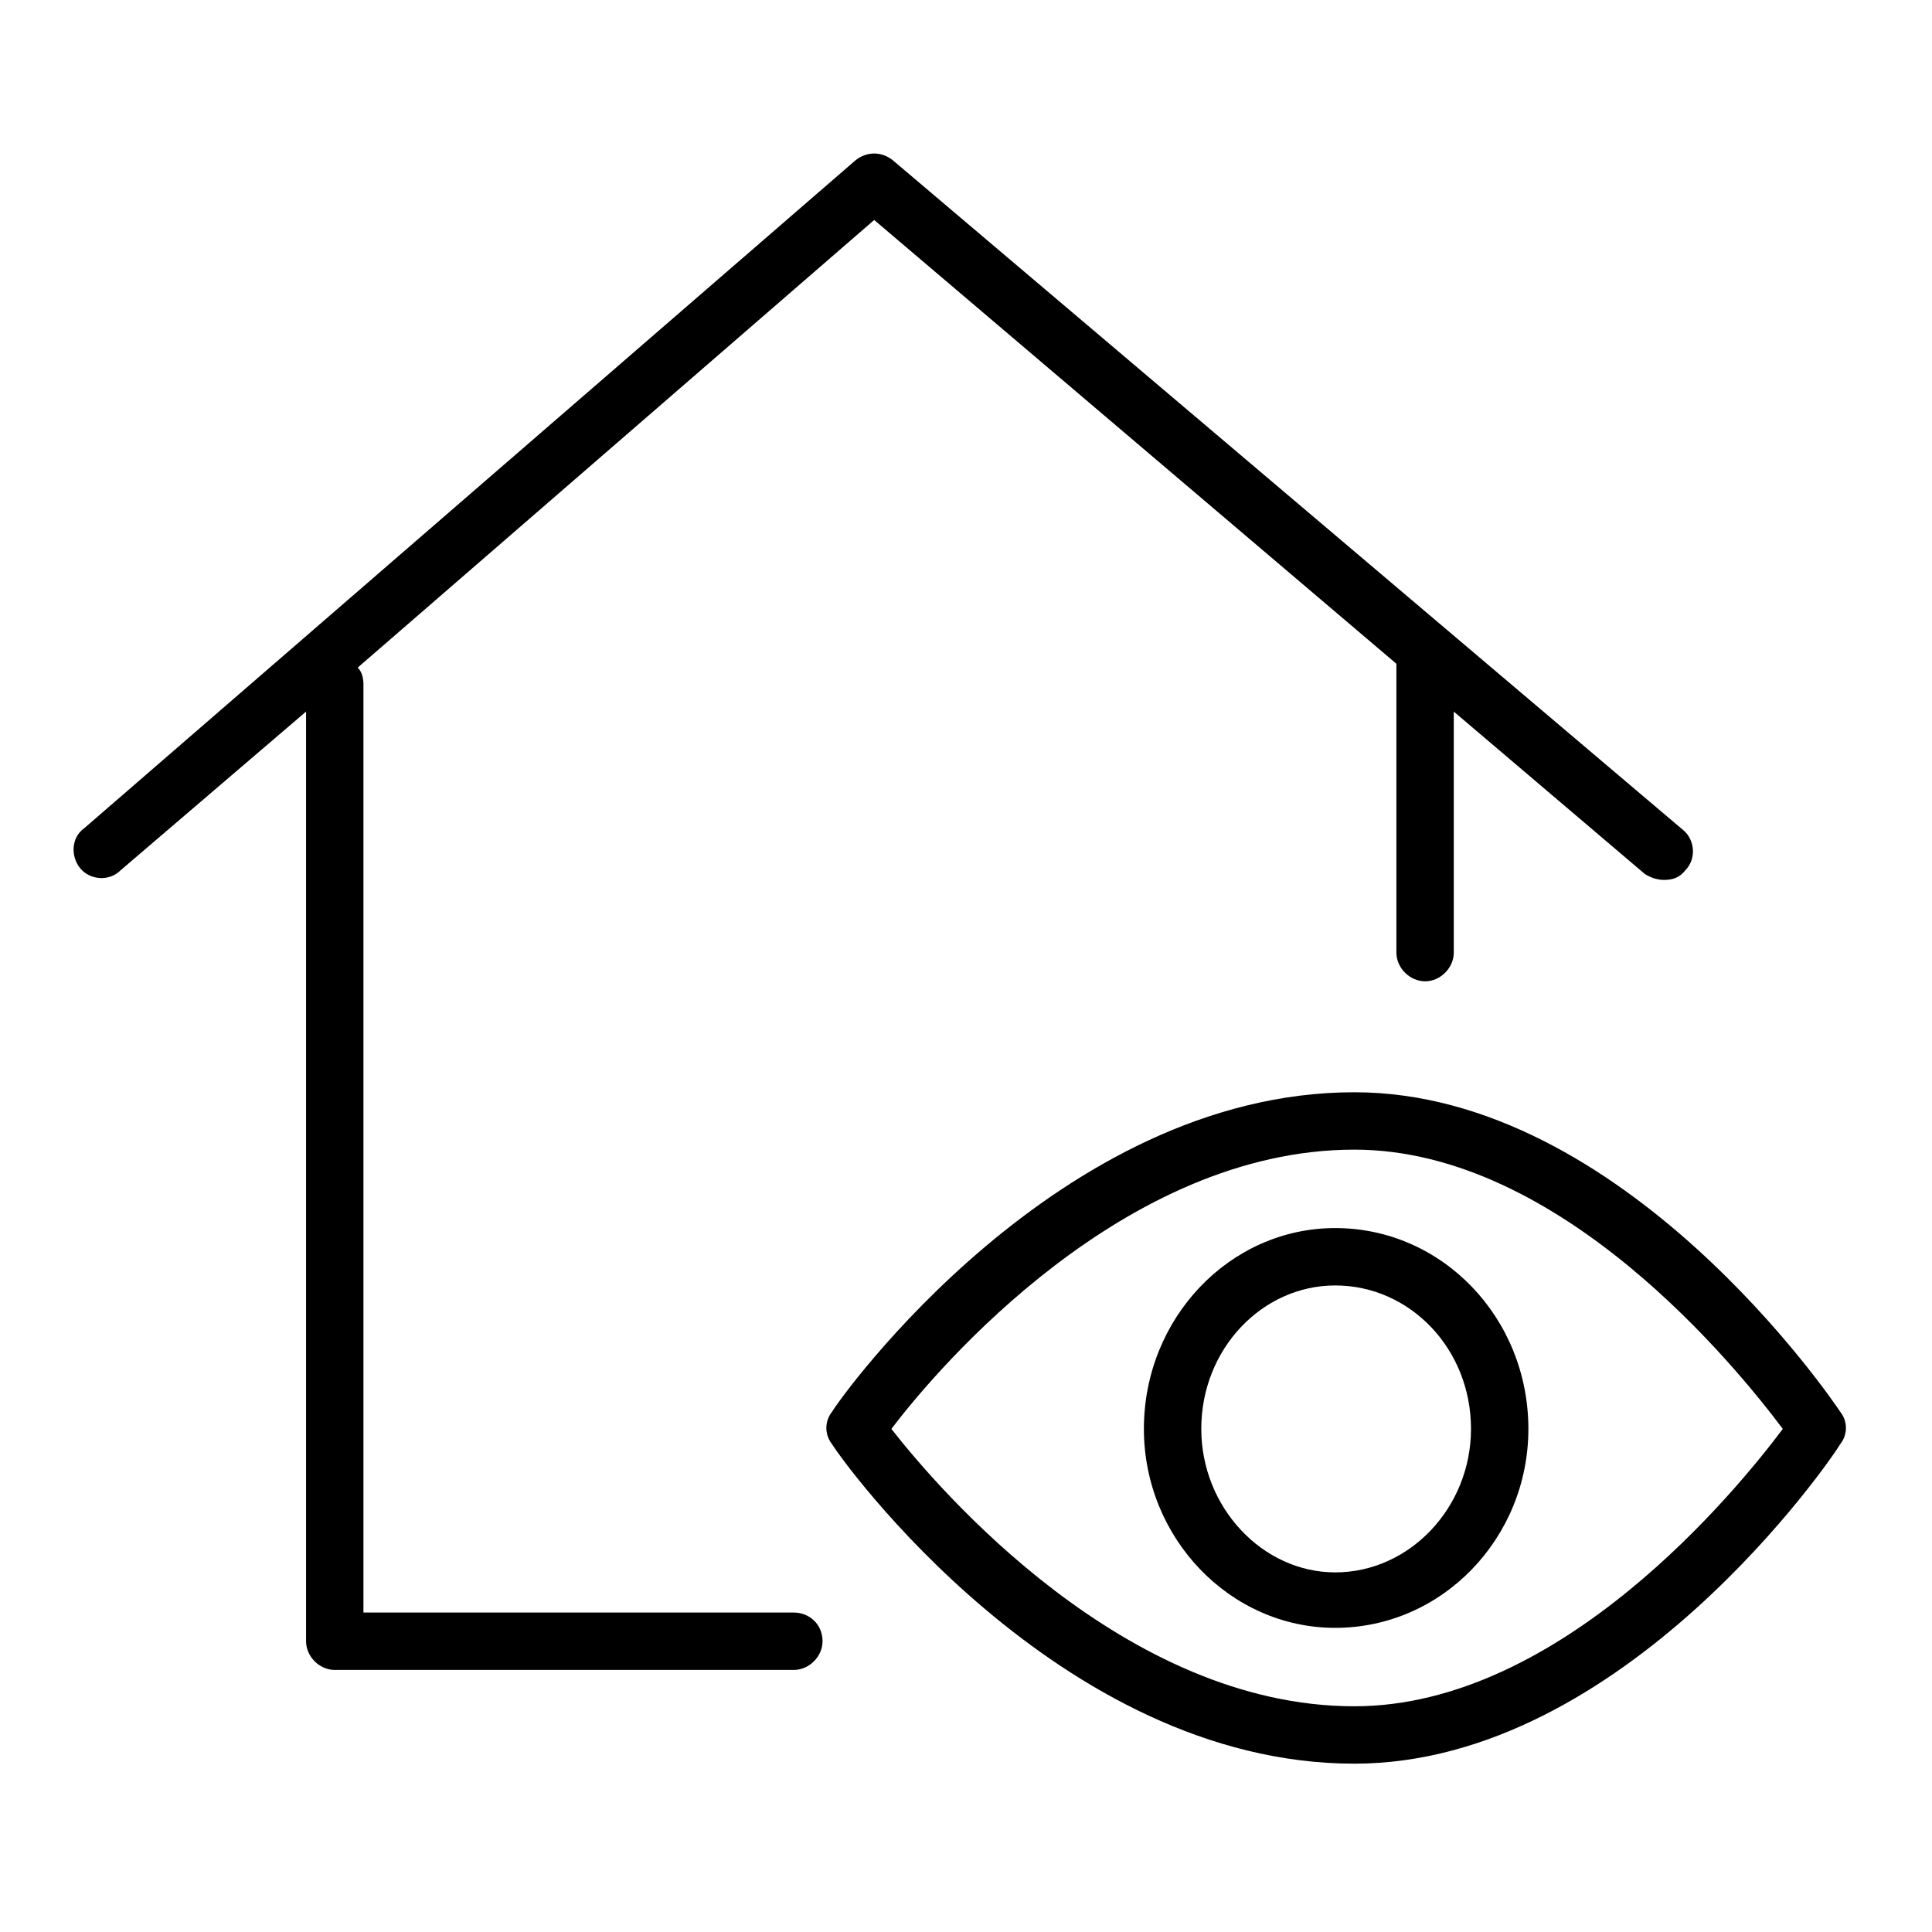
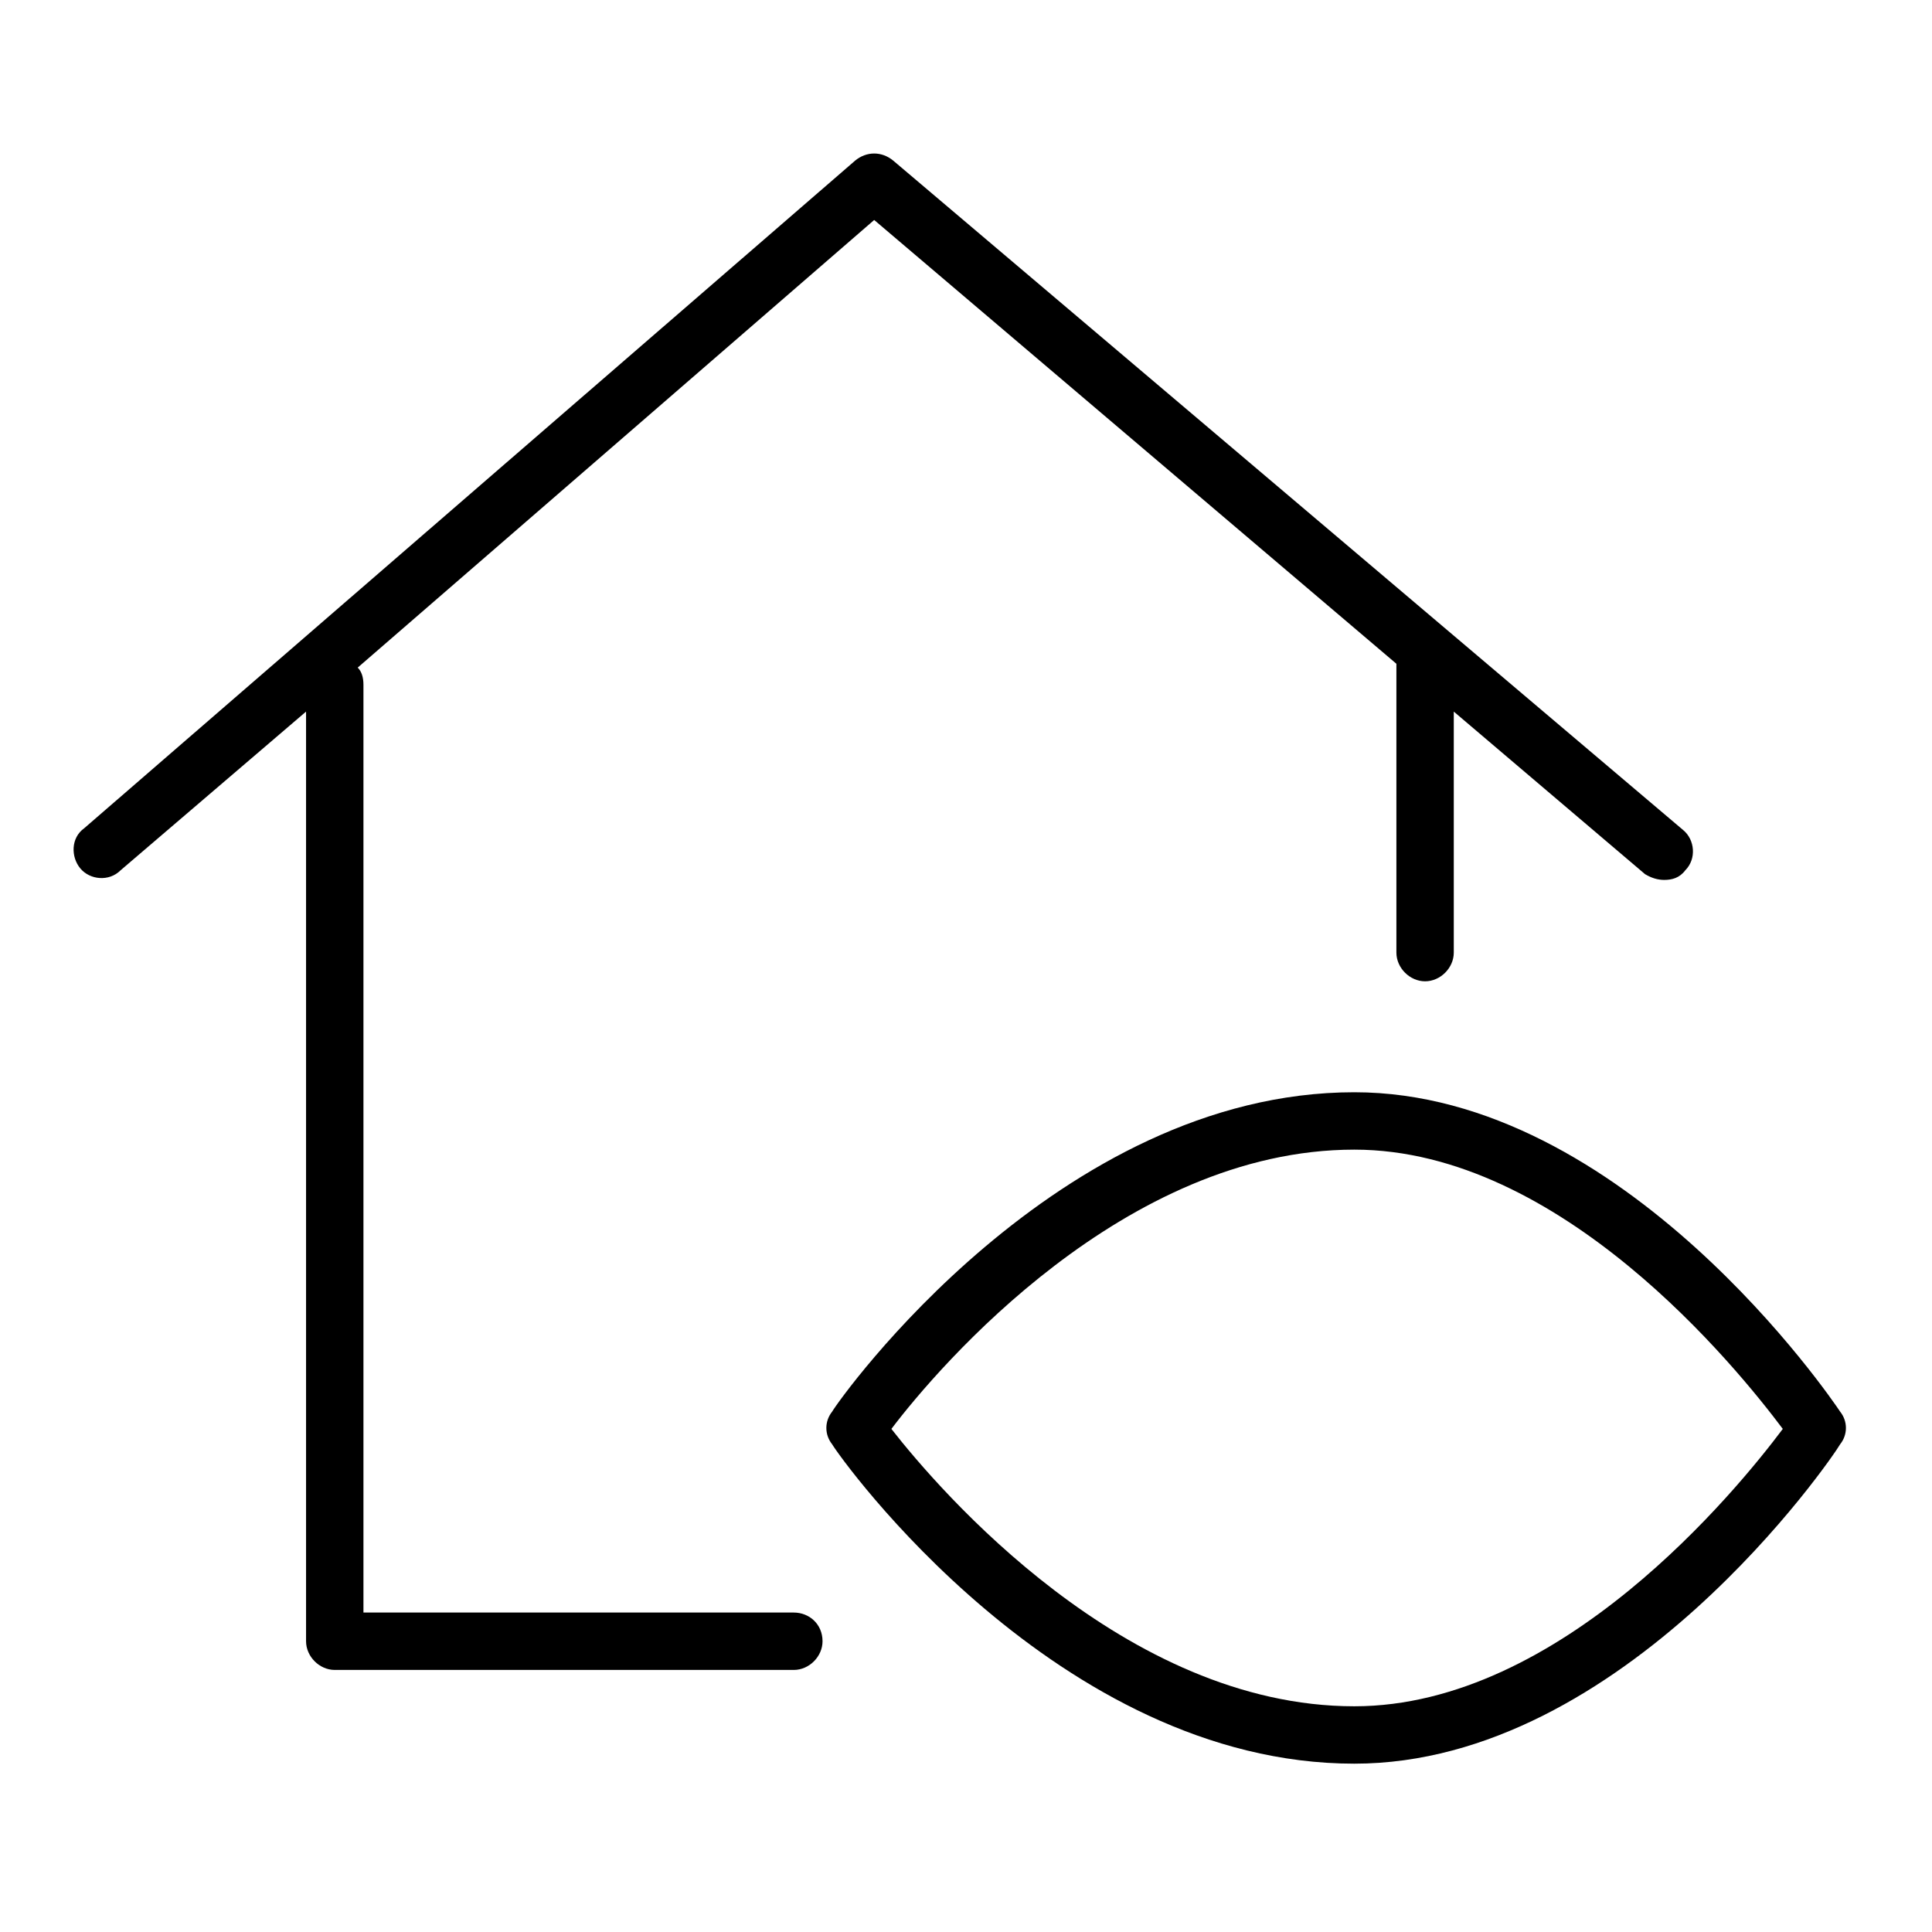
<svg xmlns="http://www.w3.org/2000/svg" viewBox="0 0 101 101" width="101" height="101">
  <title>Tilda_Icons_33_interior_hosteye-svg</title>
  <style> .s0 { fill: #000000 } </style>
  <filter id="f0">
    <feFlood flood-color="#ffffff" flood-opacity="1" />
    <feBlend mode="normal" in2="SourceGraphic" />
    <feComposite in2="SourceAlpha" operator="in" />
  </filter>
  <g id="Layer" filter="url(#f0)">
    <path id="Layer" class="s0" d="m41.5 84.3h-22.5v-48.5q0-0.6-0.3-0.9l27-23.4 27.3 23.2q0 0 0 0.1v15c0 0.8 0.7 1.5 1.5 1.5 0.8 0 1.5-0.7 1.5-1.5v-12.6l10 8.5q0.5 0.3 1 0.3c0.4 0 0.8-0.1 1.1-0.5 0.6-0.6 0.5-1.6-0.1-2.1l-41.3-35c-0.6-0.5-1.4-0.5-2 0l-40.3 34.9c-0.7 0.5-0.7 1.5-0.2 2.1 0.5 0.6 1.5 0.7 2.1 0.1l9.7-8.3v48.6c0 0.8 0.7 1.5 1.5 1.5h24c0.8 0 1.5-0.7 1.5-1.5 0-0.9-0.7-1.5-1.5-1.5z" />
    <path id="Layer" fill-rule="evenodd" class="s0" d="m96.2 75.5c-0.4 0.7-11.3 16.7-25.4 16.7-15.5 0-26.9-16-27.3-16.7-0.4-0.5-0.4-1.2 0-1.7 0.4-0.7 11.8-16.7 27.3-16.7 14.1 0 25 16.1 25.4 16.7 0.4 0.5 0.4 1.2 0 1.7zm-3-0.8c-2.4-3.2-11.6-14.6-22.4-14.6-12 0-21.7 11.3-24.2 14.6 2.5 3.2 12.2 14.5 24.2 14.5 10.8 0 20-11.3 22.4-14.5z" />
-     <path id="Layer" fill-rule="evenodd" class="s0" d="m79.9 74.7c0 5.7-4.5 10.4-10.1 10.4-5.5 0-10-4.7-10-10.4 0-5.8 4.5-10.5 10-10.5 5.6 0 10.1 4.7 10.1 10.5zm-3 0c0-4.2-3.2-7.5-7.1-7.5-3.8 0-7 3.3-7 7.5 0 4.1 3.2 7.5 7 7.5 3.9 0 7.1-3.4 7.1-7.5z" />
  </g>
</svg>